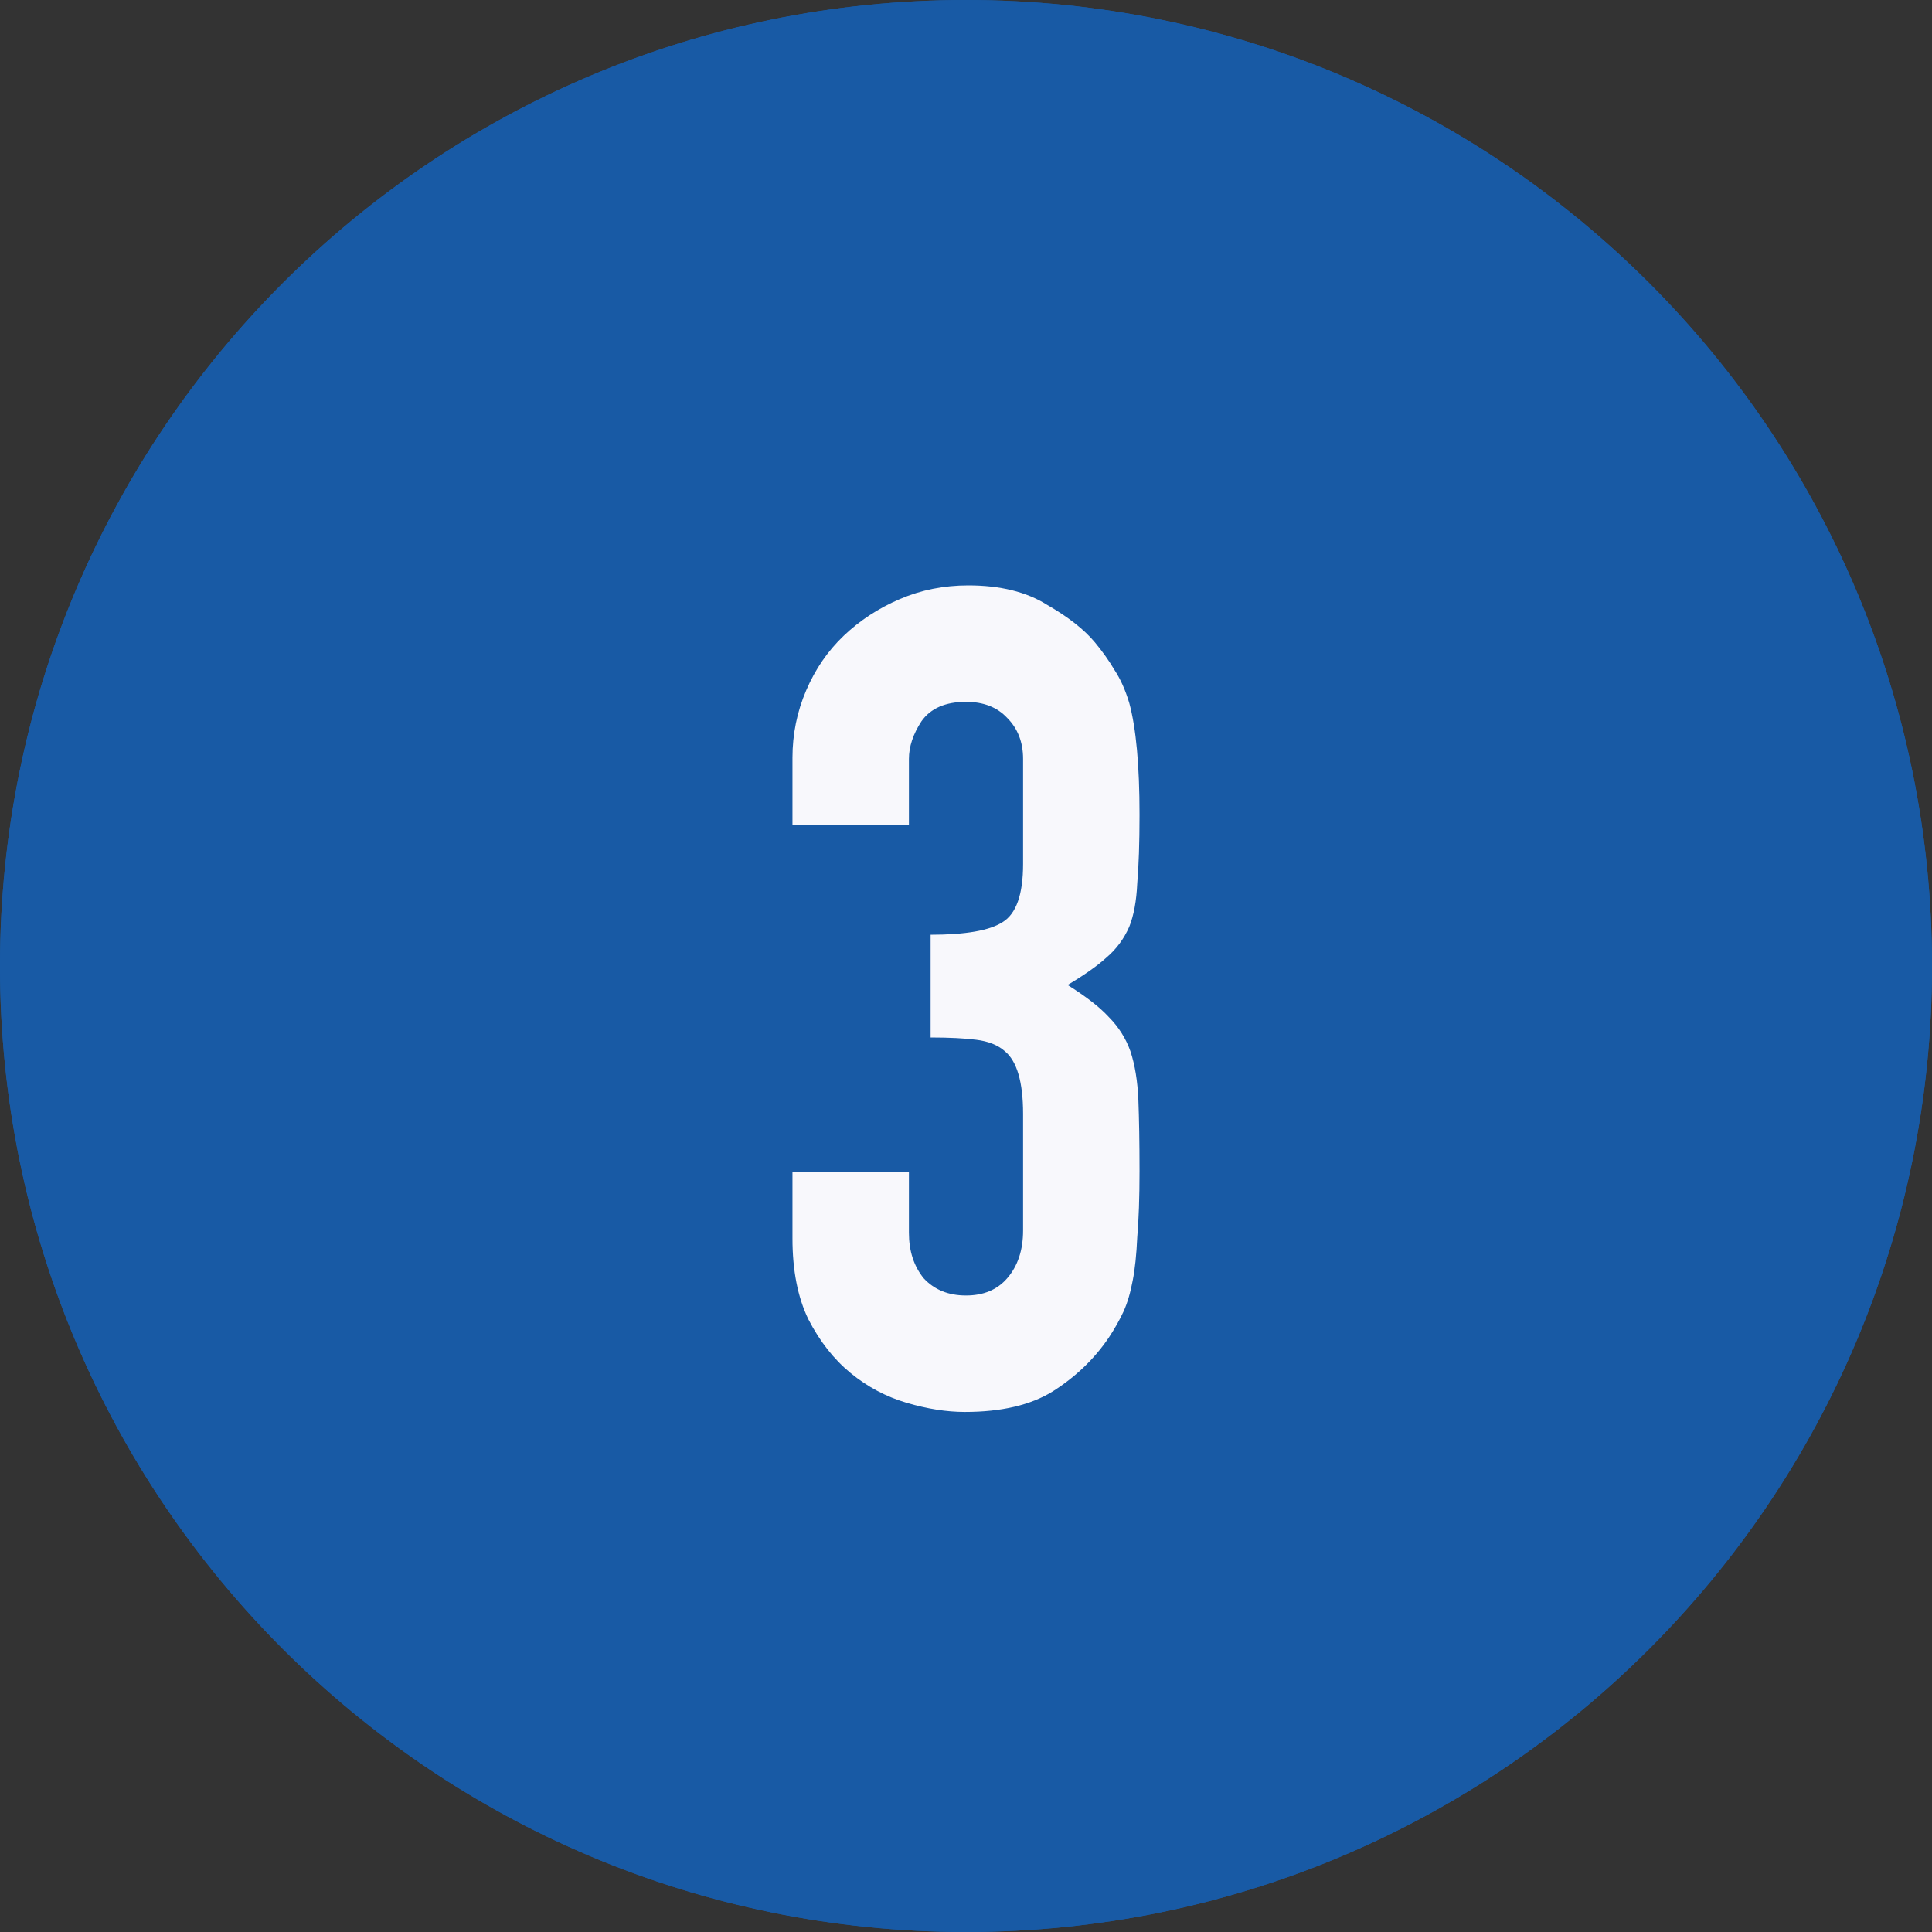
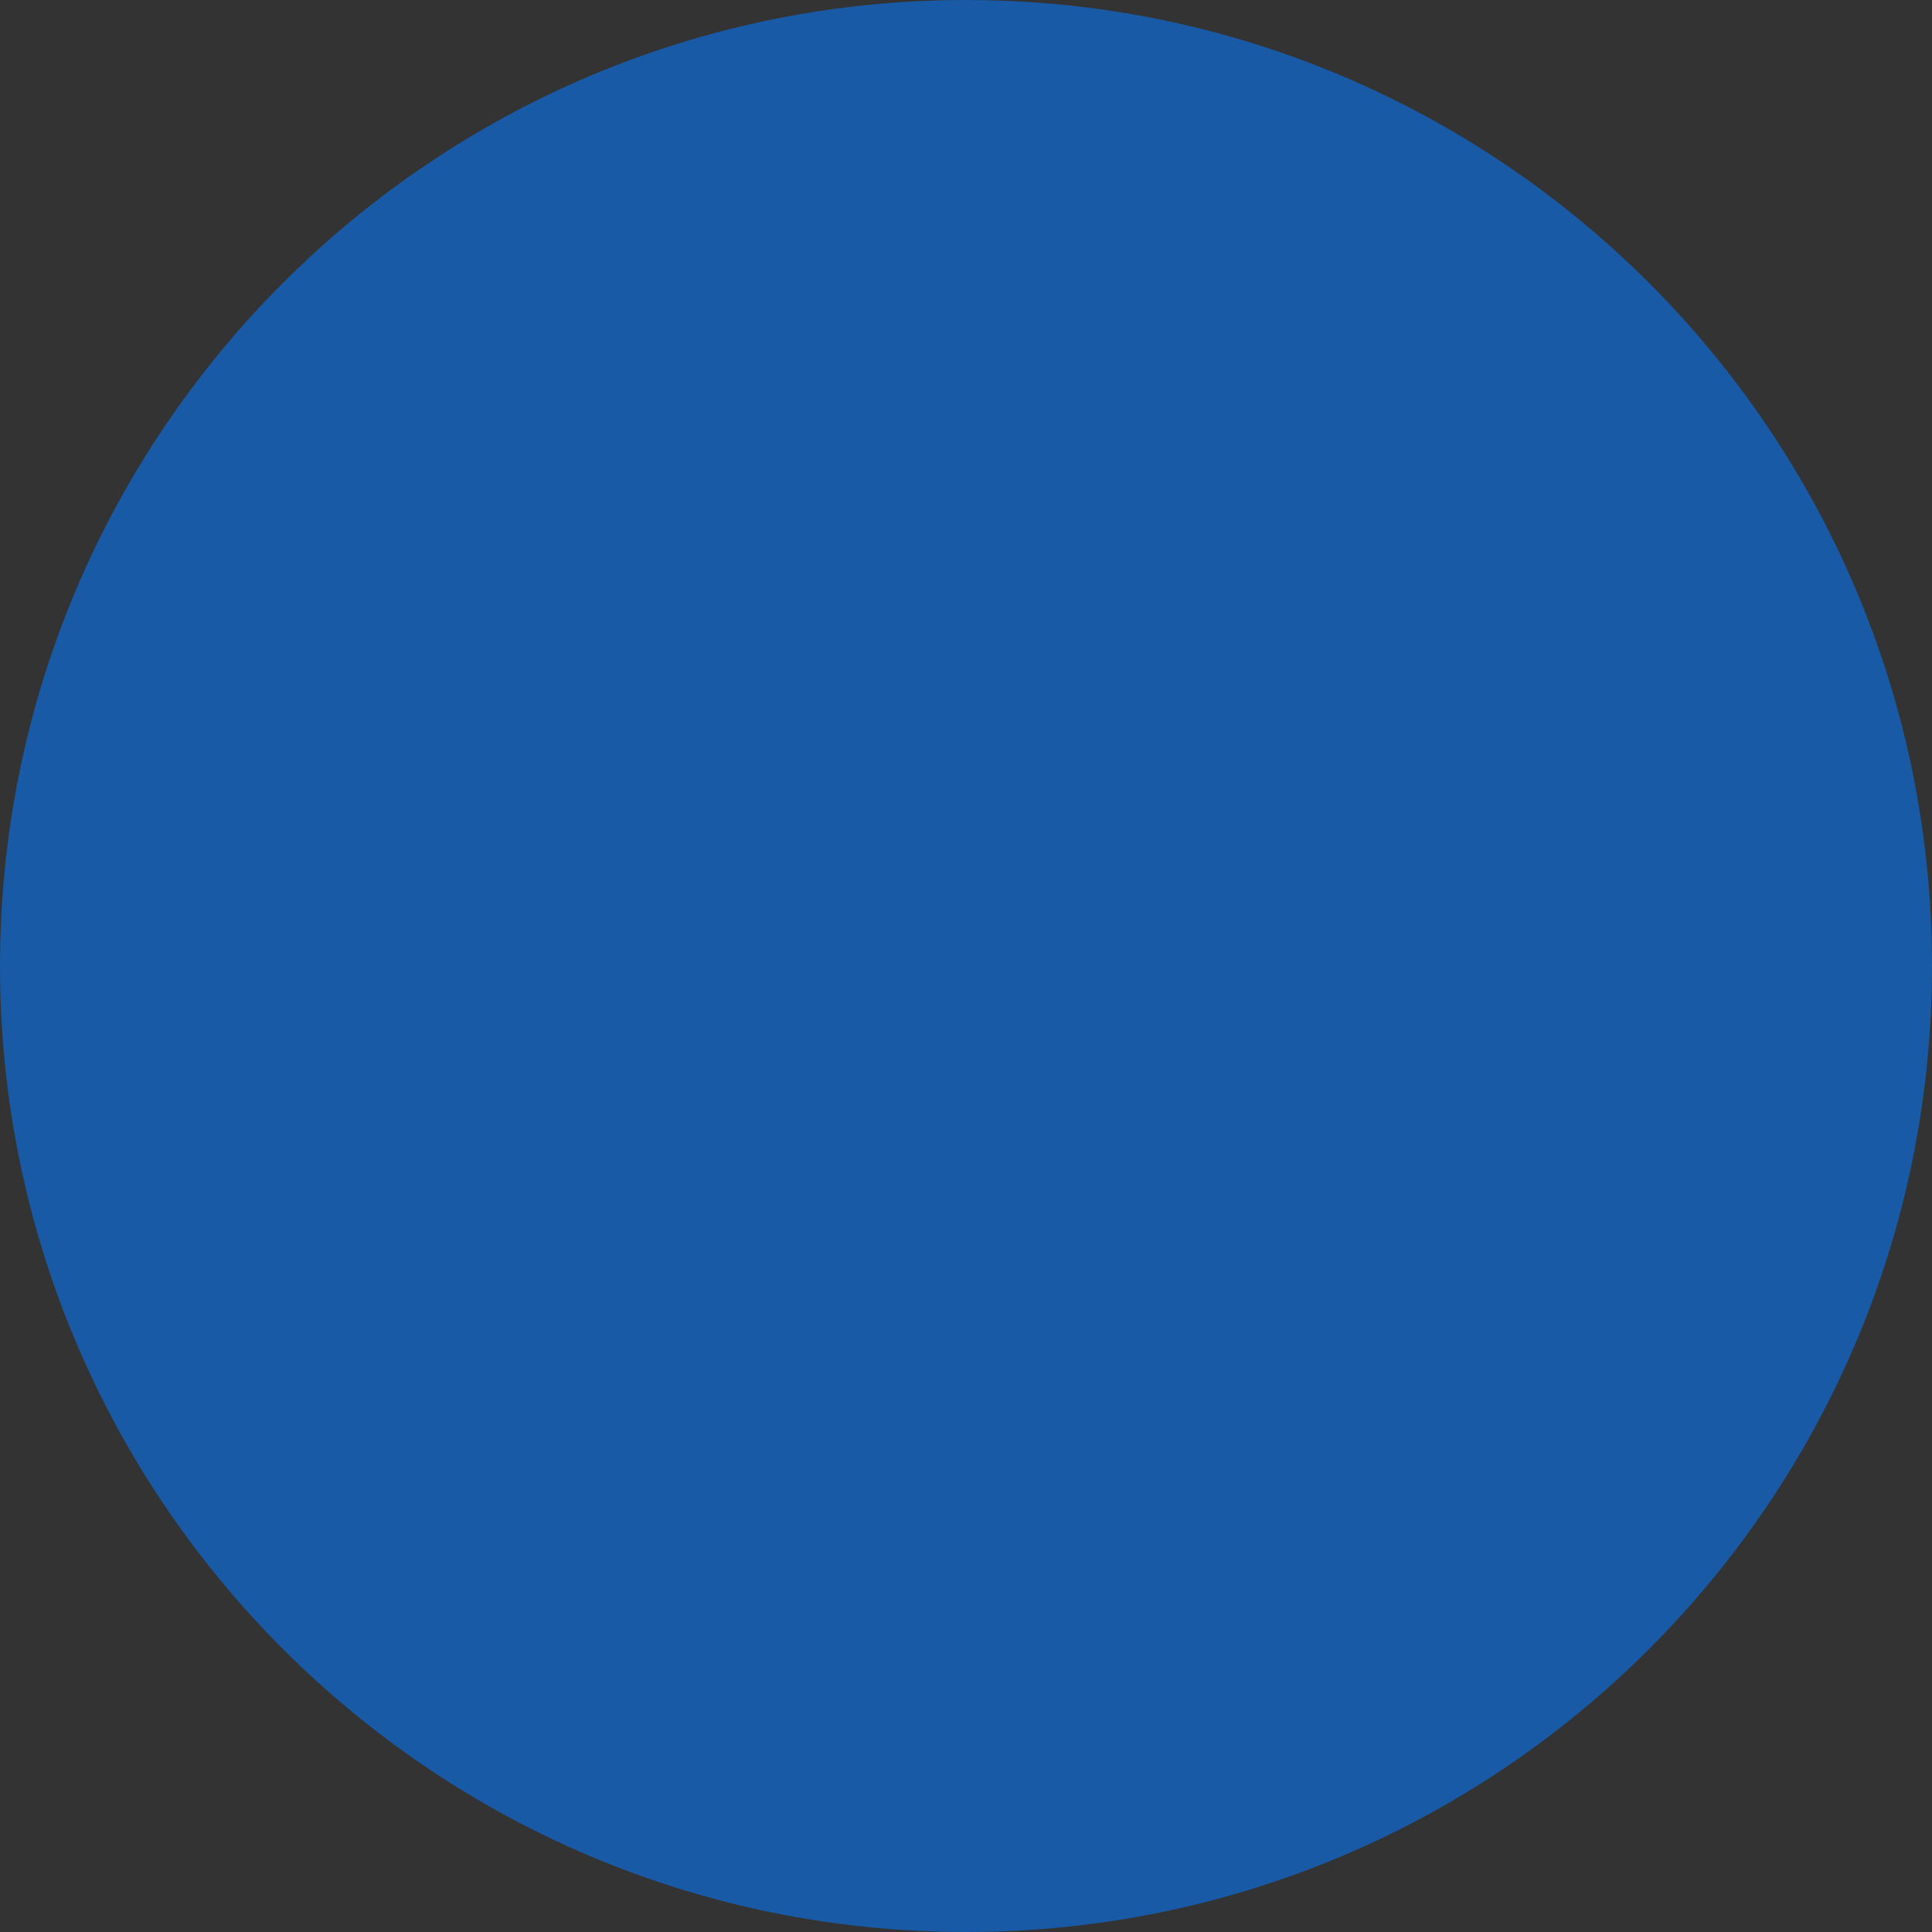
<svg xmlns="http://www.w3.org/2000/svg" width="22" height="22" viewBox="0 0 22 22" fill="none">
  <rect x="0" y="0" width="22" height="22" fill="#333333" stroke="none" />
  <path d="M22 11C22 17.075 17.075 22 11 22C4.925 22 0 17.075 0 11C0 4.925 4.925 0 11 0C17.075 0 22 4.925 22 11Z" fill="#185AA5" />
-   <path fill-rule="evenodd" clip-rule="evenodd" d="M11 21C16.523 21 21 16.523 21 11C21 5.477 16.523 1 11 1C5.477 1 1 5.477 1 11C1 16.523 5.477 21 11 21ZM11 22C17.075 22 22 17.075 22 11C22 4.925 17.075 0 11 0C4.925 0 0 4.925 0 11C0 17.075 4.925 22 11 22Z" fill="#185AA5" />
-   <path d="M10.597 10.644C10.995 10.644 11.268 10.596 11.416 10.501C11.572 10.406 11.65 10.185 11.65 9.838V8.642C11.65 8.451 11.589 8.295 11.468 8.174C11.355 8.053 11.199 7.992 11 7.992C10.766 7.992 10.597 8.066 10.493 8.213C10.397 8.36 10.35 8.503 10.35 8.642V9.396H9.024V8.629C9.024 8.36 9.076 8.105 9.18 7.862C9.284 7.619 9.427 7.411 9.609 7.238C9.791 7.065 10.003 6.926 10.246 6.822C10.488 6.718 10.748 6.666 11.026 6.666C11.39 6.666 11.689 6.74 11.923 6.887C12.165 7.026 12.347 7.169 12.469 7.316C12.555 7.42 12.629 7.524 12.69 7.628C12.759 7.732 12.815 7.858 12.859 8.005C12.937 8.291 12.976 8.716 12.976 9.279C12.976 9.6 12.967 9.86 12.95 10.059C12.941 10.258 12.911 10.423 12.859 10.553C12.798 10.692 12.711 10.809 12.599 10.904C12.495 10.999 12.347 11.103 12.157 11.216C12.365 11.346 12.521 11.467 12.625 11.58C12.737 11.693 12.82 11.823 12.872 11.97C12.924 12.126 12.954 12.312 12.963 12.529C12.971 12.737 12.976 13.006 12.976 13.335C12.976 13.638 12.967 13.89 12.95 14.089C12.941 14.288 12.924 14.453 12.898 14.583C12.872 14.722 12.837 14.839 12.794 14.934C12.75 15.029 12.694 15.129 12.625 15.233C12.46 15.476 12.248 15.679 11.988 15.844C11.736 16 11.403 16.078 10.987 16.078C10.779 16.078 10.558 16.043 10.324 15.974C10.09 15.905 9.877 15.792 9.687 15.636C9.496 15.48 9.336 15.276 9.206 15.025C9.084 14.774 9.024 14.466 9.024 14.102V13.348H10.35V14.037C10.35 14.245 10.406 14.418 10.519 14.557C10.64 14.687 10.8 14.752 11 14.752C11.199 14.752 11.355 14.687 11.468 14.557C11.589 14.418 11.65 14.236 11.65 14.011V12.685C11.65 12.321 11.58 12.083 11.442 11.97C11.364 11.901 11.255 11.857 11.117 11.84C10.987 11.823 10.813 11.814 10.597 11.814V10.644Z" fill="#F8F8FC" />
</svg>